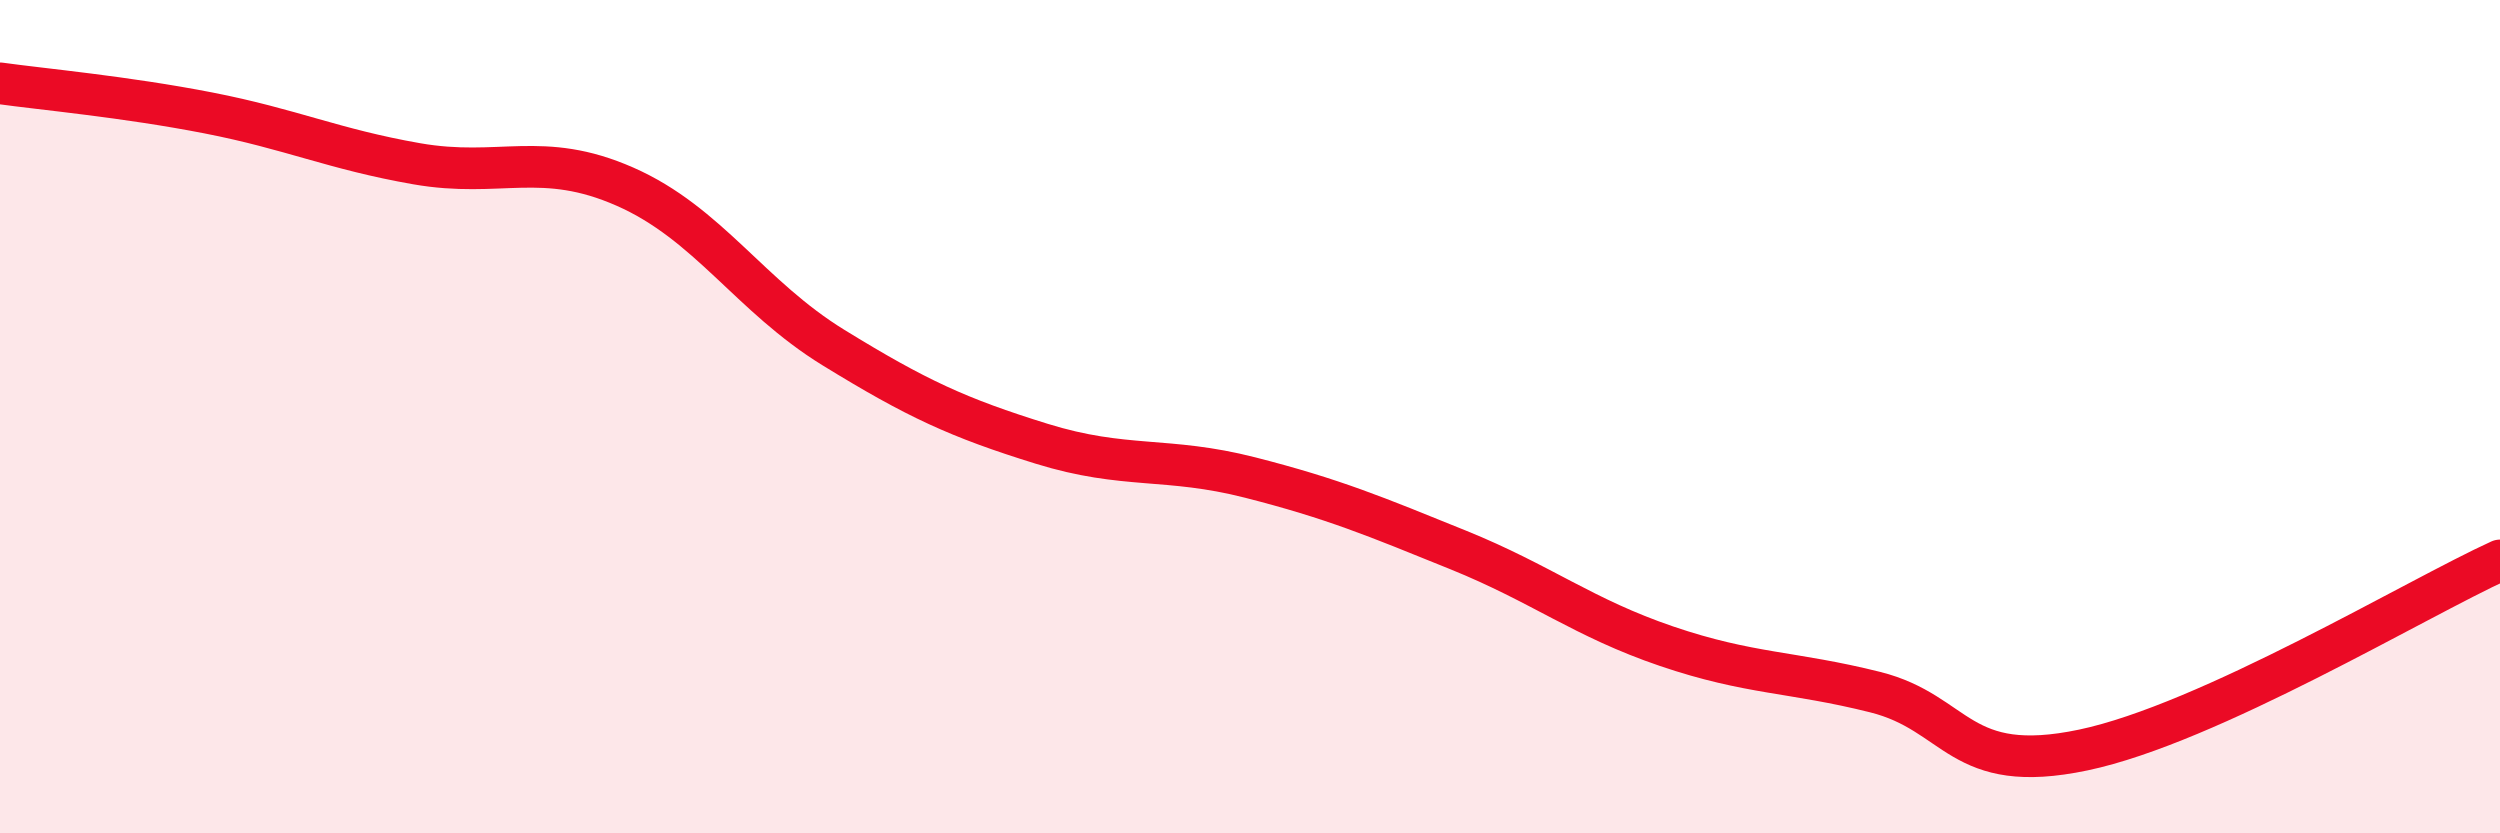
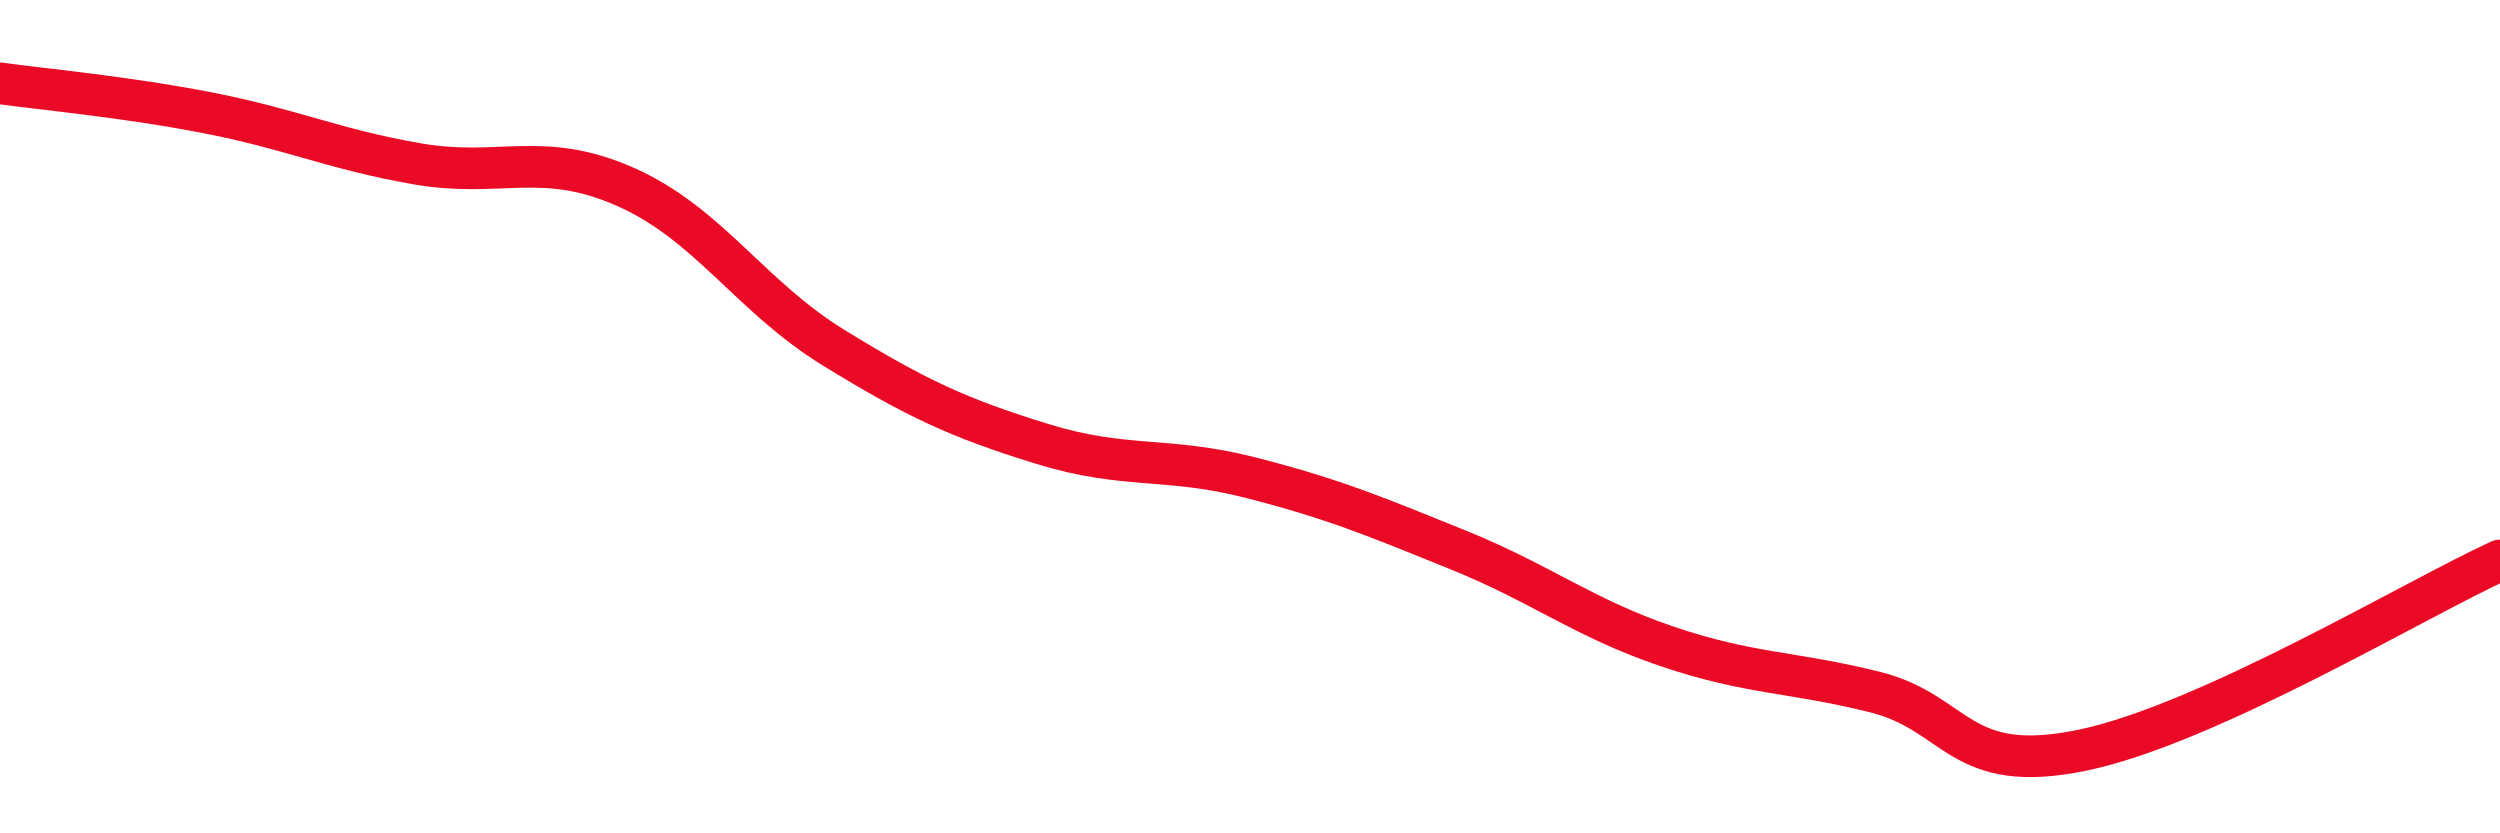
<svg xmlns="http://www.w3.org/2000/svg" width="60" height="20" viewBox="0 0 60 20">
-   <path d="M 0,2 C 1,2.14 3,2.32 5,2.71 C 7,3.1 8,3.58 10,3.93 C 12,4.28 13,3.6 15,4.48 C 17,5.36 18,7.11 20,8.34 C 22,9.57 23,10.03 25,10.65 C 27,11.27 28,10.95 30,11.46 C 32,11.97 33,12.39 35,13.2 C 37,14.01 38,14.83 40,15.51 C 42,16.19 43,16.11 45,16.61 C 47,17.11 47,18.63 50,18 C 53,17.37 58,14.36 60,13.45L60 20L0 20Z" fill="#EB0A25" opacity="0.1" stroke-linecap="round" stroke-linejoin="round" />
  <path d="M 0,2 C 1,2.14 3,2.32 5,2.71 C 7,3.1 8,3.58 10,3.93 C 12,4.28 13,3.6 15,4.48 C 17,5.36 18,7.11 20,8.34 C 22,9.57 23,10.03 25,10.65 C 27,11.27 28,10.95 30,11.46 C 32,11.97 33,12.39 35,13.2 C 37,14.01 38,14.83 40,15.51 C 42,16.19 43,16.11 45,16.61 C 47,17.11 47,18.63 50,18 C 53,17.37 58,14.36 60,13.45" stroke="#EB0A25" stroke-width="1" fill="none" stroke-linecap="round" stroke-linejoin="round" />
</svg>